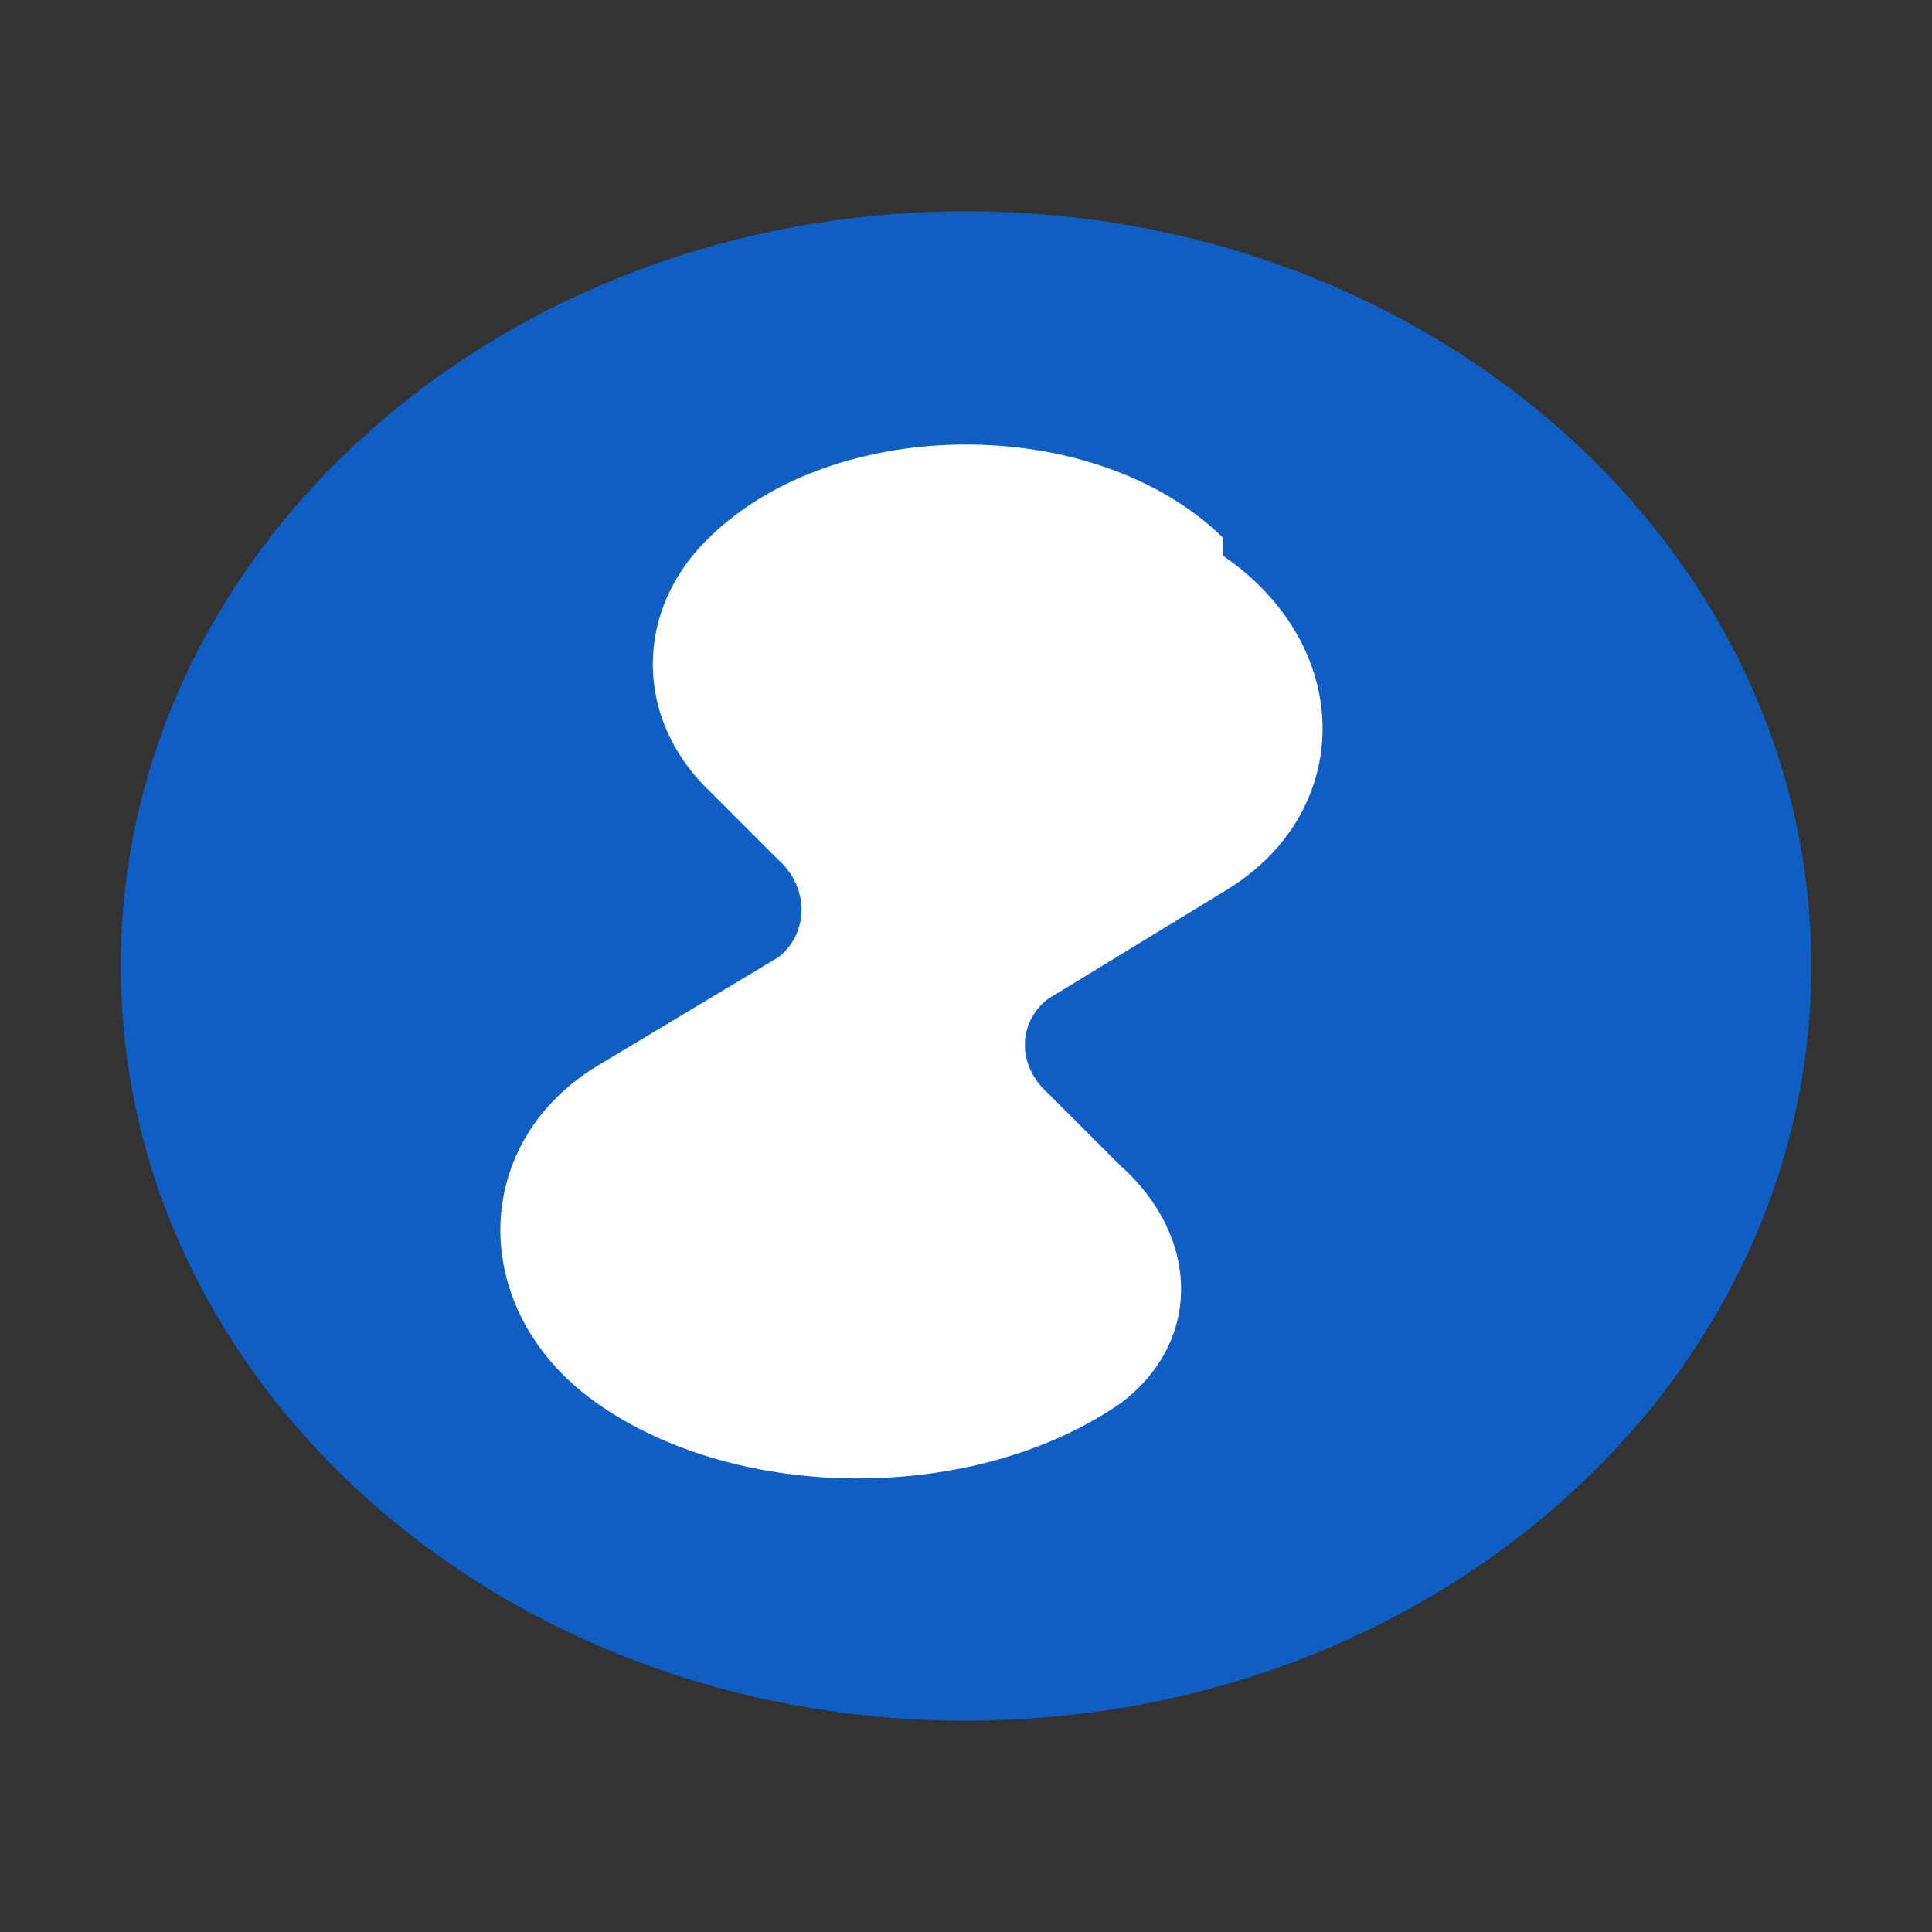
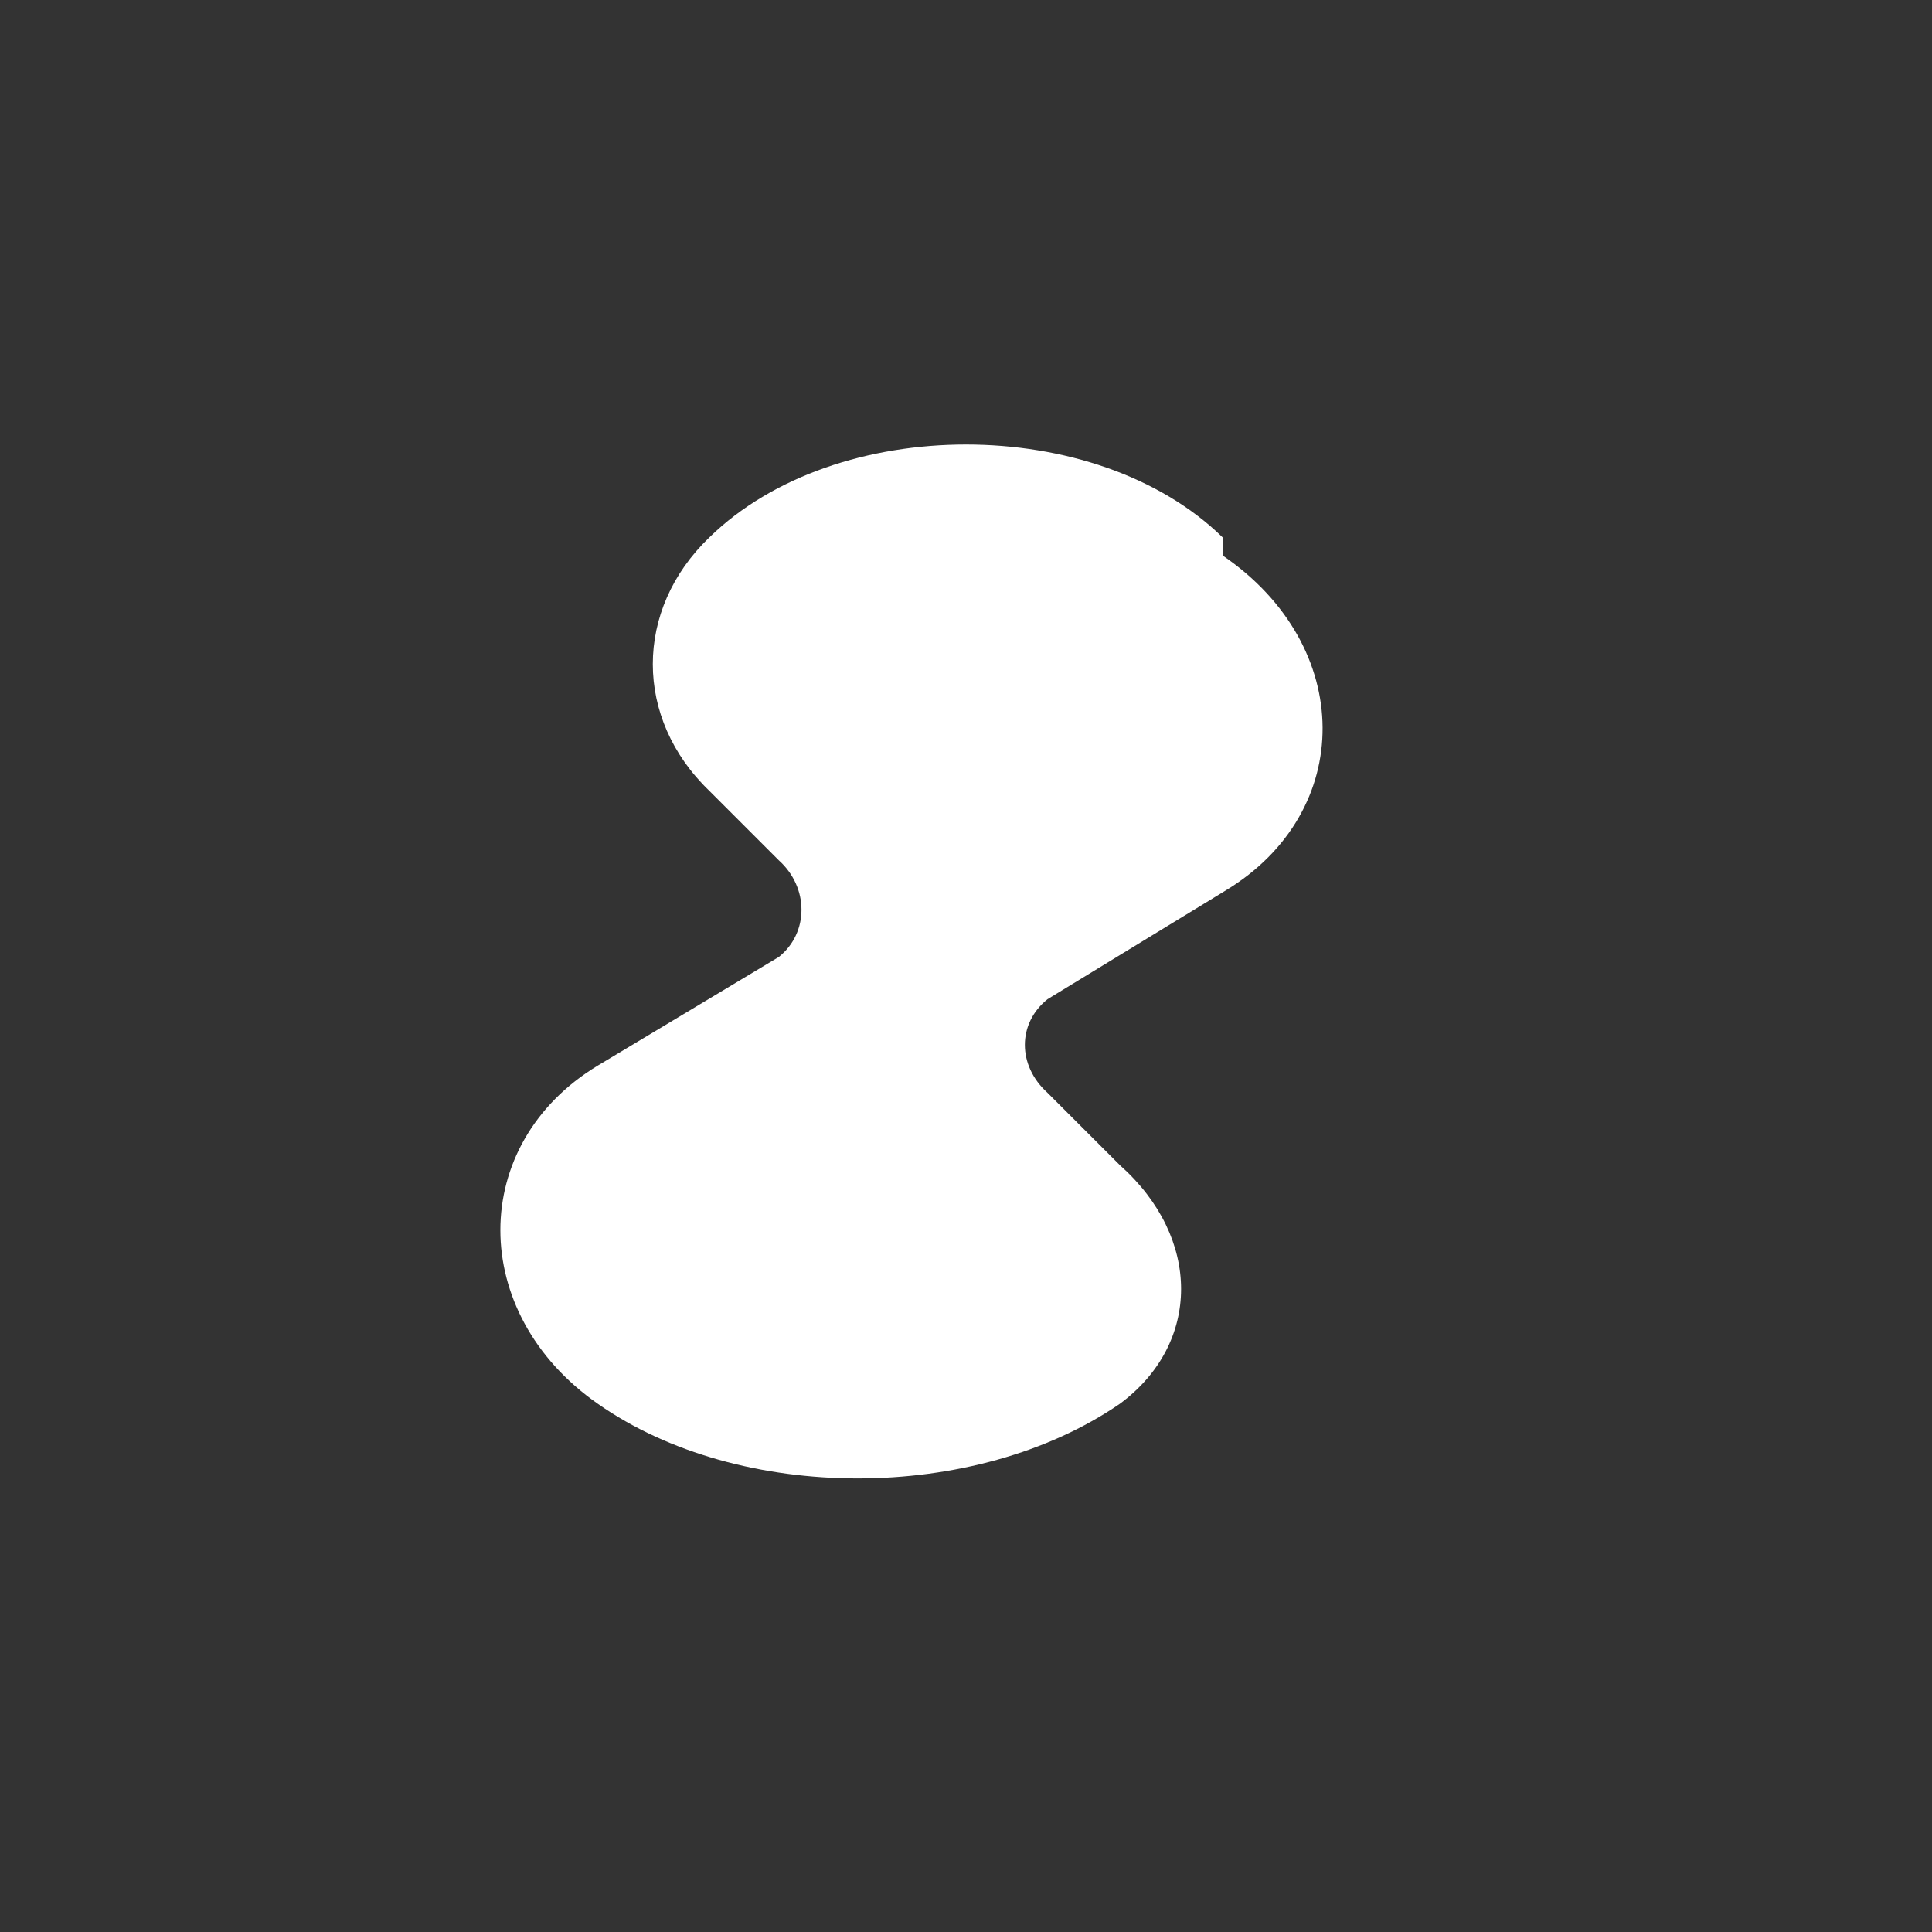
<svg xmlns="http://www.w3.org/2000/svg" width="64" height="64" viewBox="0 0 64 64" fill="none">
  <rect x="0" y="0" width="64" height="64" fill="#333333" stroke="none" />
-   <path d="M4 32c0-13.807 12.536-25 28-25s28 11.193 28 25-12.536 25-28 25S4 45.807 4 32Z" fill="#0F5EC4" />
  <path d="M40.5 17.8c-4.2-4.1-12.8-4.1-17 0-2.5 2.4-2.5 6 0 8.4l2.3 2.3c1 .9 1 2.4 0 3.2l-6 3.6c-4.3 2.6-4.3 8.2 0 11.2 4.7 3.3 12.5 3.3 17.3 0 2.7-2 2.7-5.5 0-7.9l-2.4-2.4c-1-.9-1-2.3 0-3.1l5.9-3.6c4.3-2.6 4.3-8.1-.1-11.1Z" fill="#fff" />
</svg>